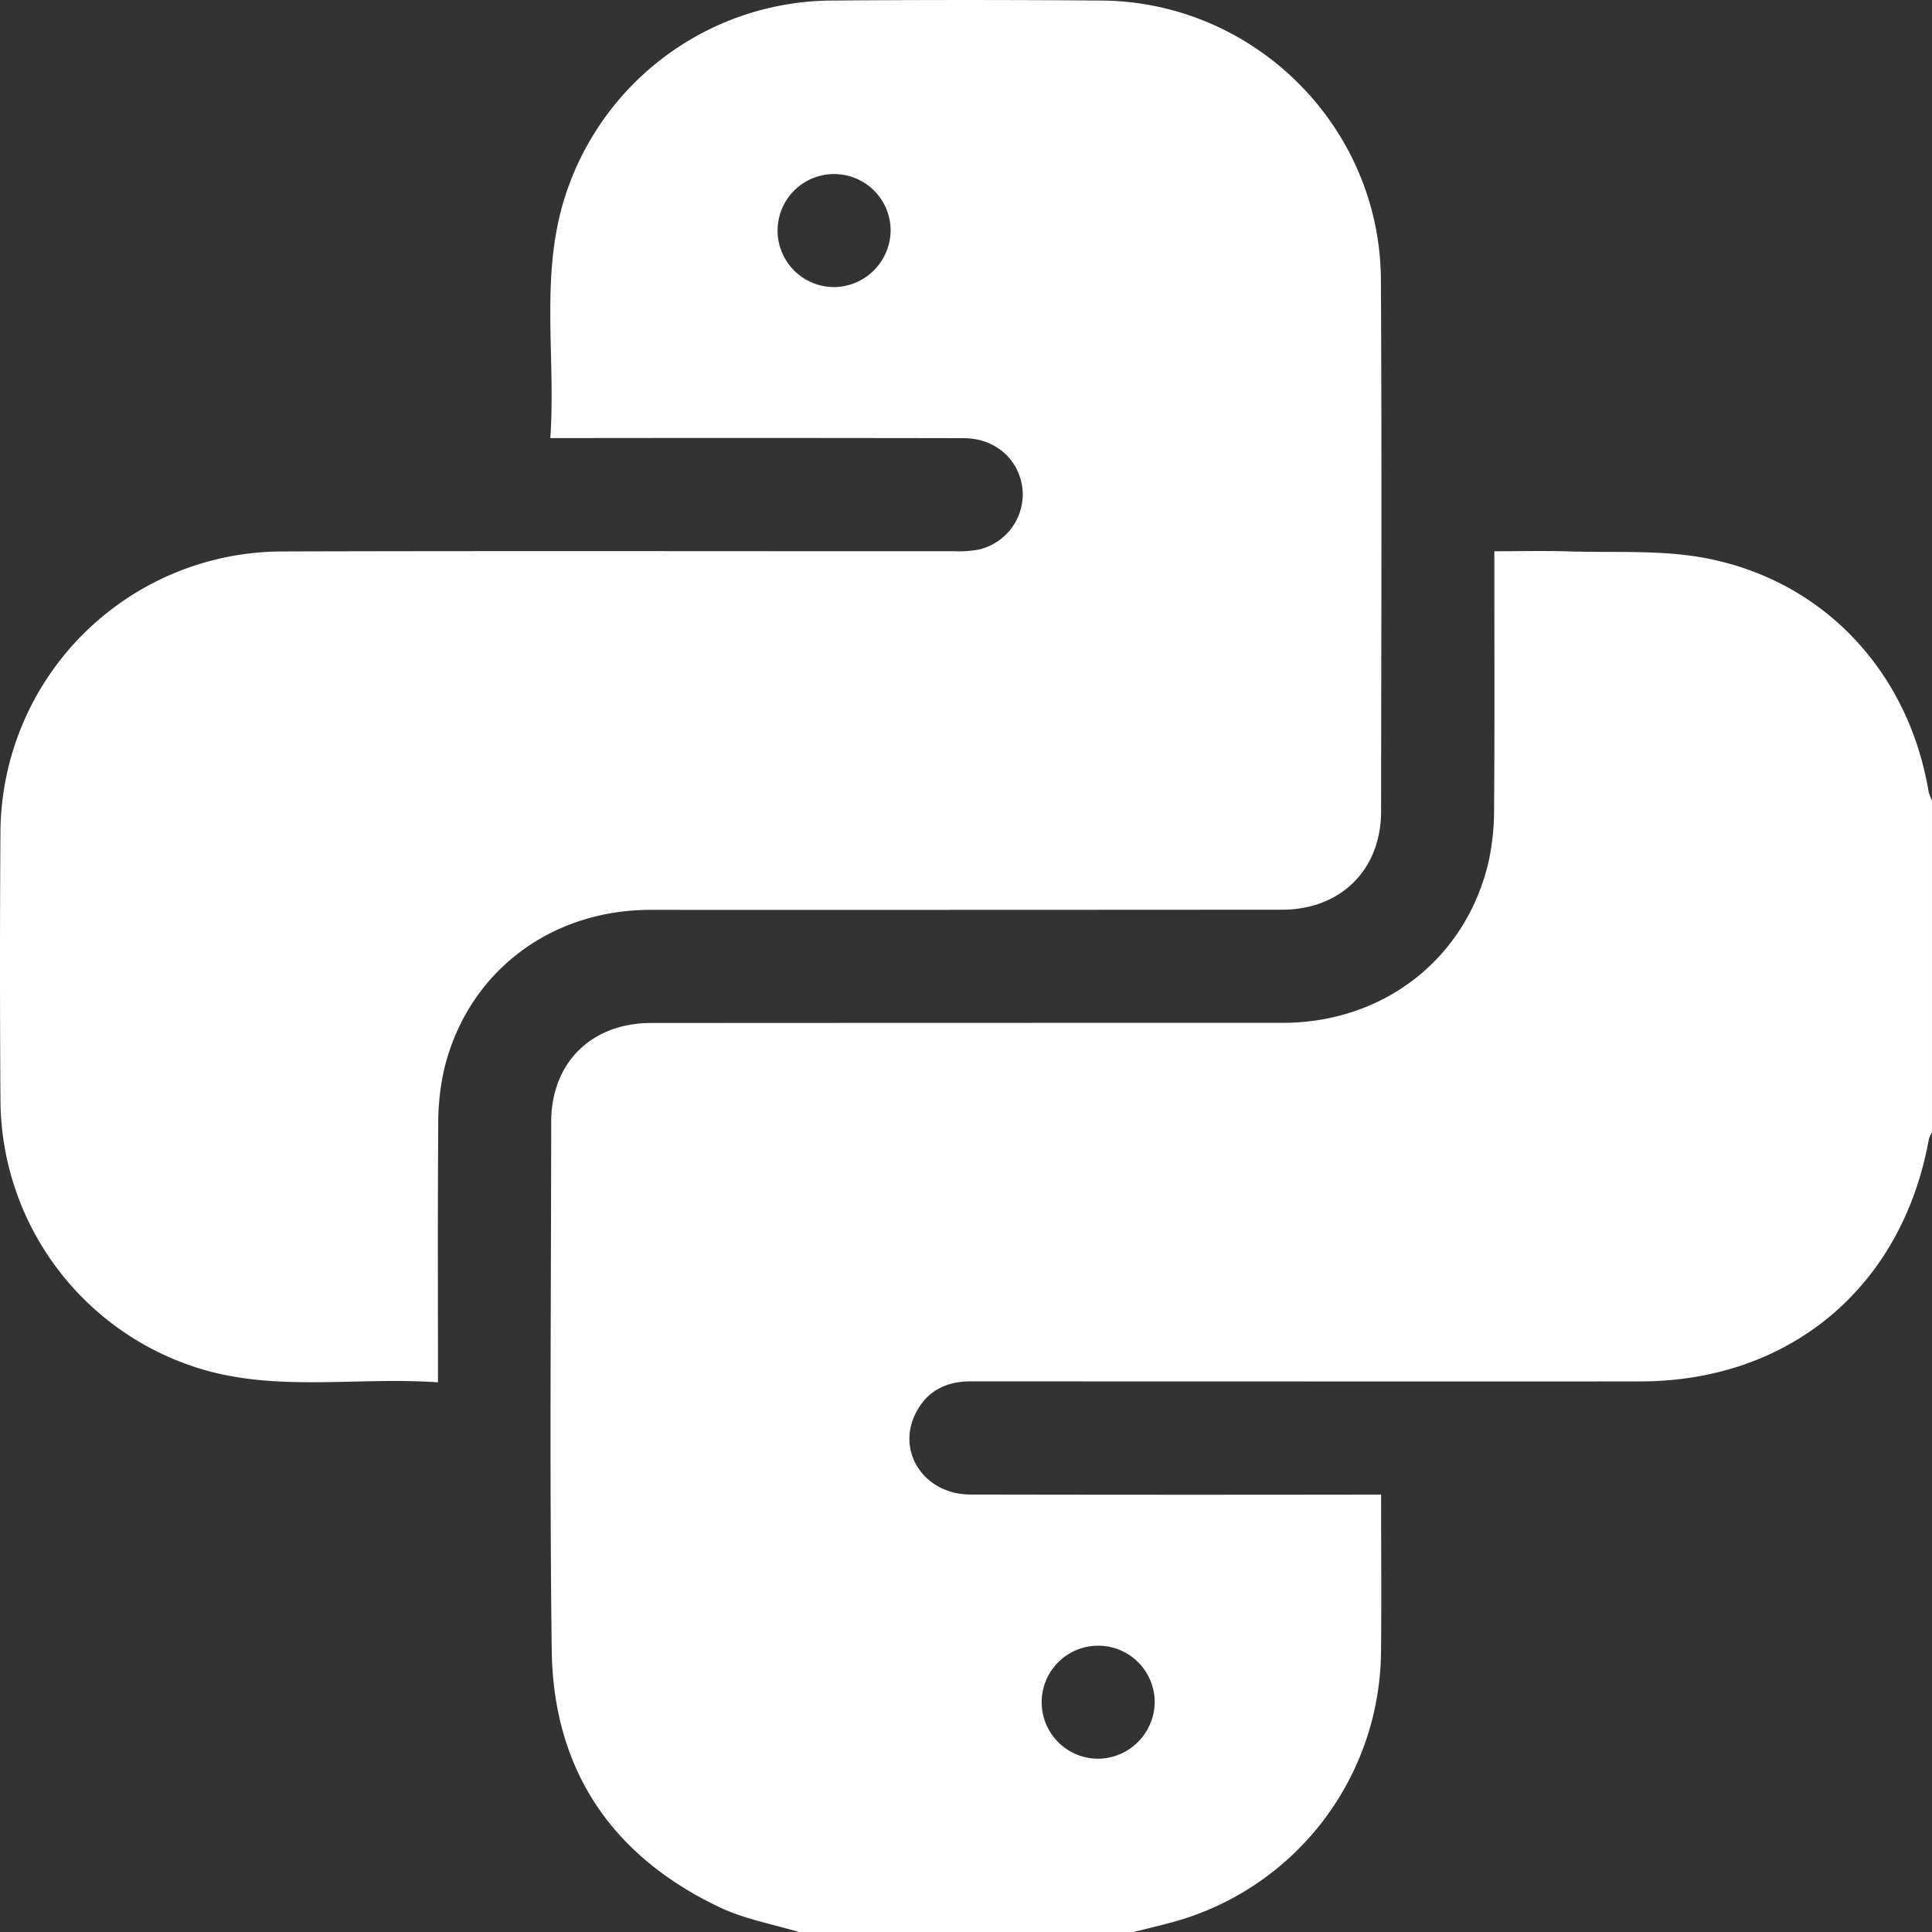
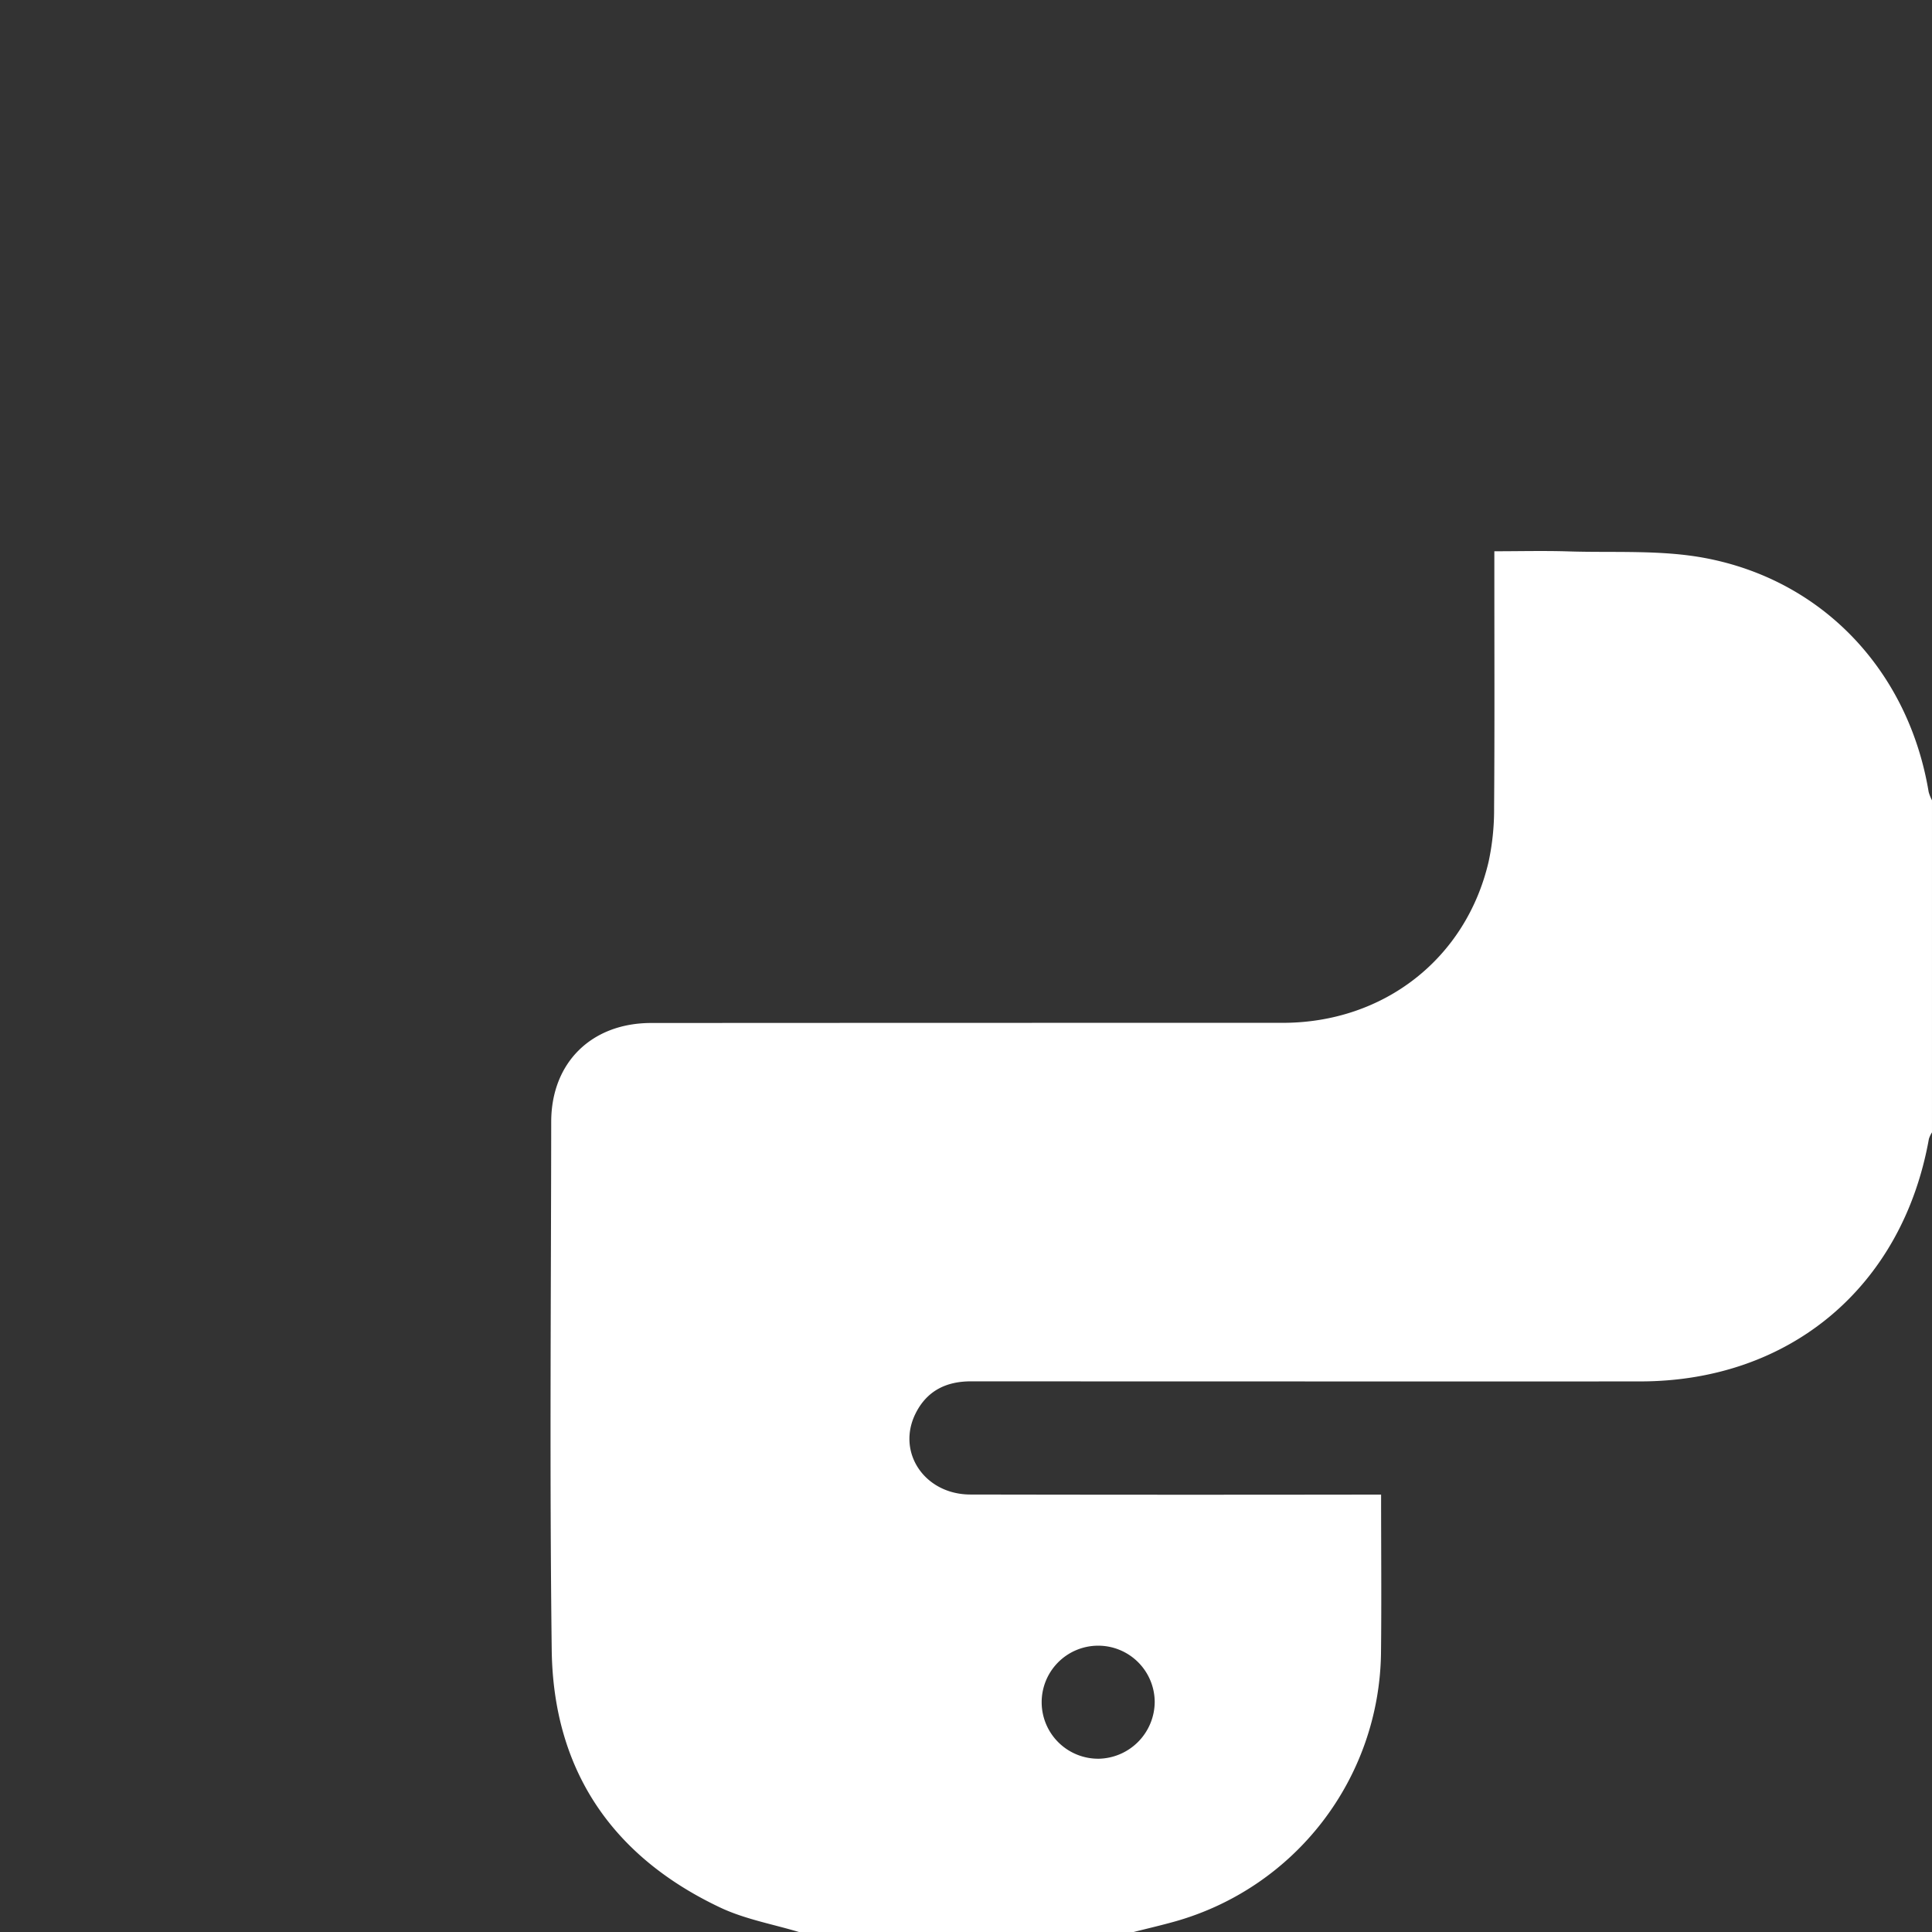
<svg xmlns="http://www.w3.org/2000/svg" width="511.122" height="511.219" viewBox="0 0 511.122 511.219">
  <rect x="0" y="0" width="511.122" height="511.219" fill="#333333" stroke="none" />
  <g id="python" transform="translate(-2654 -9955.918)">
    <path id="Path_124730" data-name="Path 124730" d="M211.685,511.219c-7.094-2.15-14.586-3.458-21.213-6.6-28.609-13.546-44.118-36.422-44.511-68.137-.578-46.562-.18-93.137-.134-139.707.016-15.651,10.651-26.13,26.454-26.138q83.562-.043,167.124-.039c26.735-.043,48.406-17,54.4-42.562a65.335,65.335,0,0,0,1.467-14.326c.154-20.623.066-41.247.066-61.871v-6c6.778,0,13.207-.168,19.624.037,12.105.386,24.477-.459,36.249,1.779,31.394,5.967,53.763,30.2,59.026,61.849a11.092,11.092,0,0,0,.883,2.223v87.85a7.217,7.217,0,0,0-.819,1.725c-7,39.123-36.729,64.13-76.348,64.157q-49.869.034-99.738,0-38.648,0-77.3-.018c-6.573-.011-11.664,2.487-14.659,8.431-5.178,10.277,2.313,21.486,14.451,21.511q51.364.1,102.729.025h5.939c0,14.535.131,28.324-.026,42.11A74.779,74.779,0,0,1,310.969,508.3c-3.79,1.068-7.631,1.951-11.449,2.92Zm93.8-61.011a14.953,14.953,0,1,0-14.719,15.071,15.119,15.119,0,0,0,14.719-15.071" transform="translate(2654 9955.919)" fill="#fff" />
-     <path id="Path_124731" data-name="Path 124731" d="M115.866,365.7c-20.9-1.458-41.453,2.444-61.547-3.2A74.7,74.7,0,0,1,.126,291.512q-.252-35.686-.008-71.373a74.694,74.694,0,0,1,74.5-74.248c59.218-.173,118.437-.042,177.655-.062a30.126,30.126,0,0,0,6.446-.393,15.012,15.012,0,0,0,11.772-16.215c-.923-7.75-7.2-13.284-15.523-13.3q-51.649-.09-103.3-.027h-6.075c1.432-20.786-2.467-41.312,3.15-61.4A74.543,74.543,0,0,1,219.579.145q35.928-.28,71.86,0c40.472.326,73.662,33.346,73.886,73.83.259,46.916.1,93.834.048,140.751-.018,15.362-10.7,25.931-26.16,25.943q-83.589.064-167.177.04c-26.826.034-48.52,16.838-54.578,42.356a66.6,66.6,0,0,0-1.523,14.819c-.157,22.28-.069,44.561-.069,67.825M235.62,60.766a14.953,14.953,0,1,0-14.61,15.179,15.117,15.117,0,0,0,14.61-15.179" transform="translate(2654 9955.919)" fill="#fff" />
  </g>
</svg>